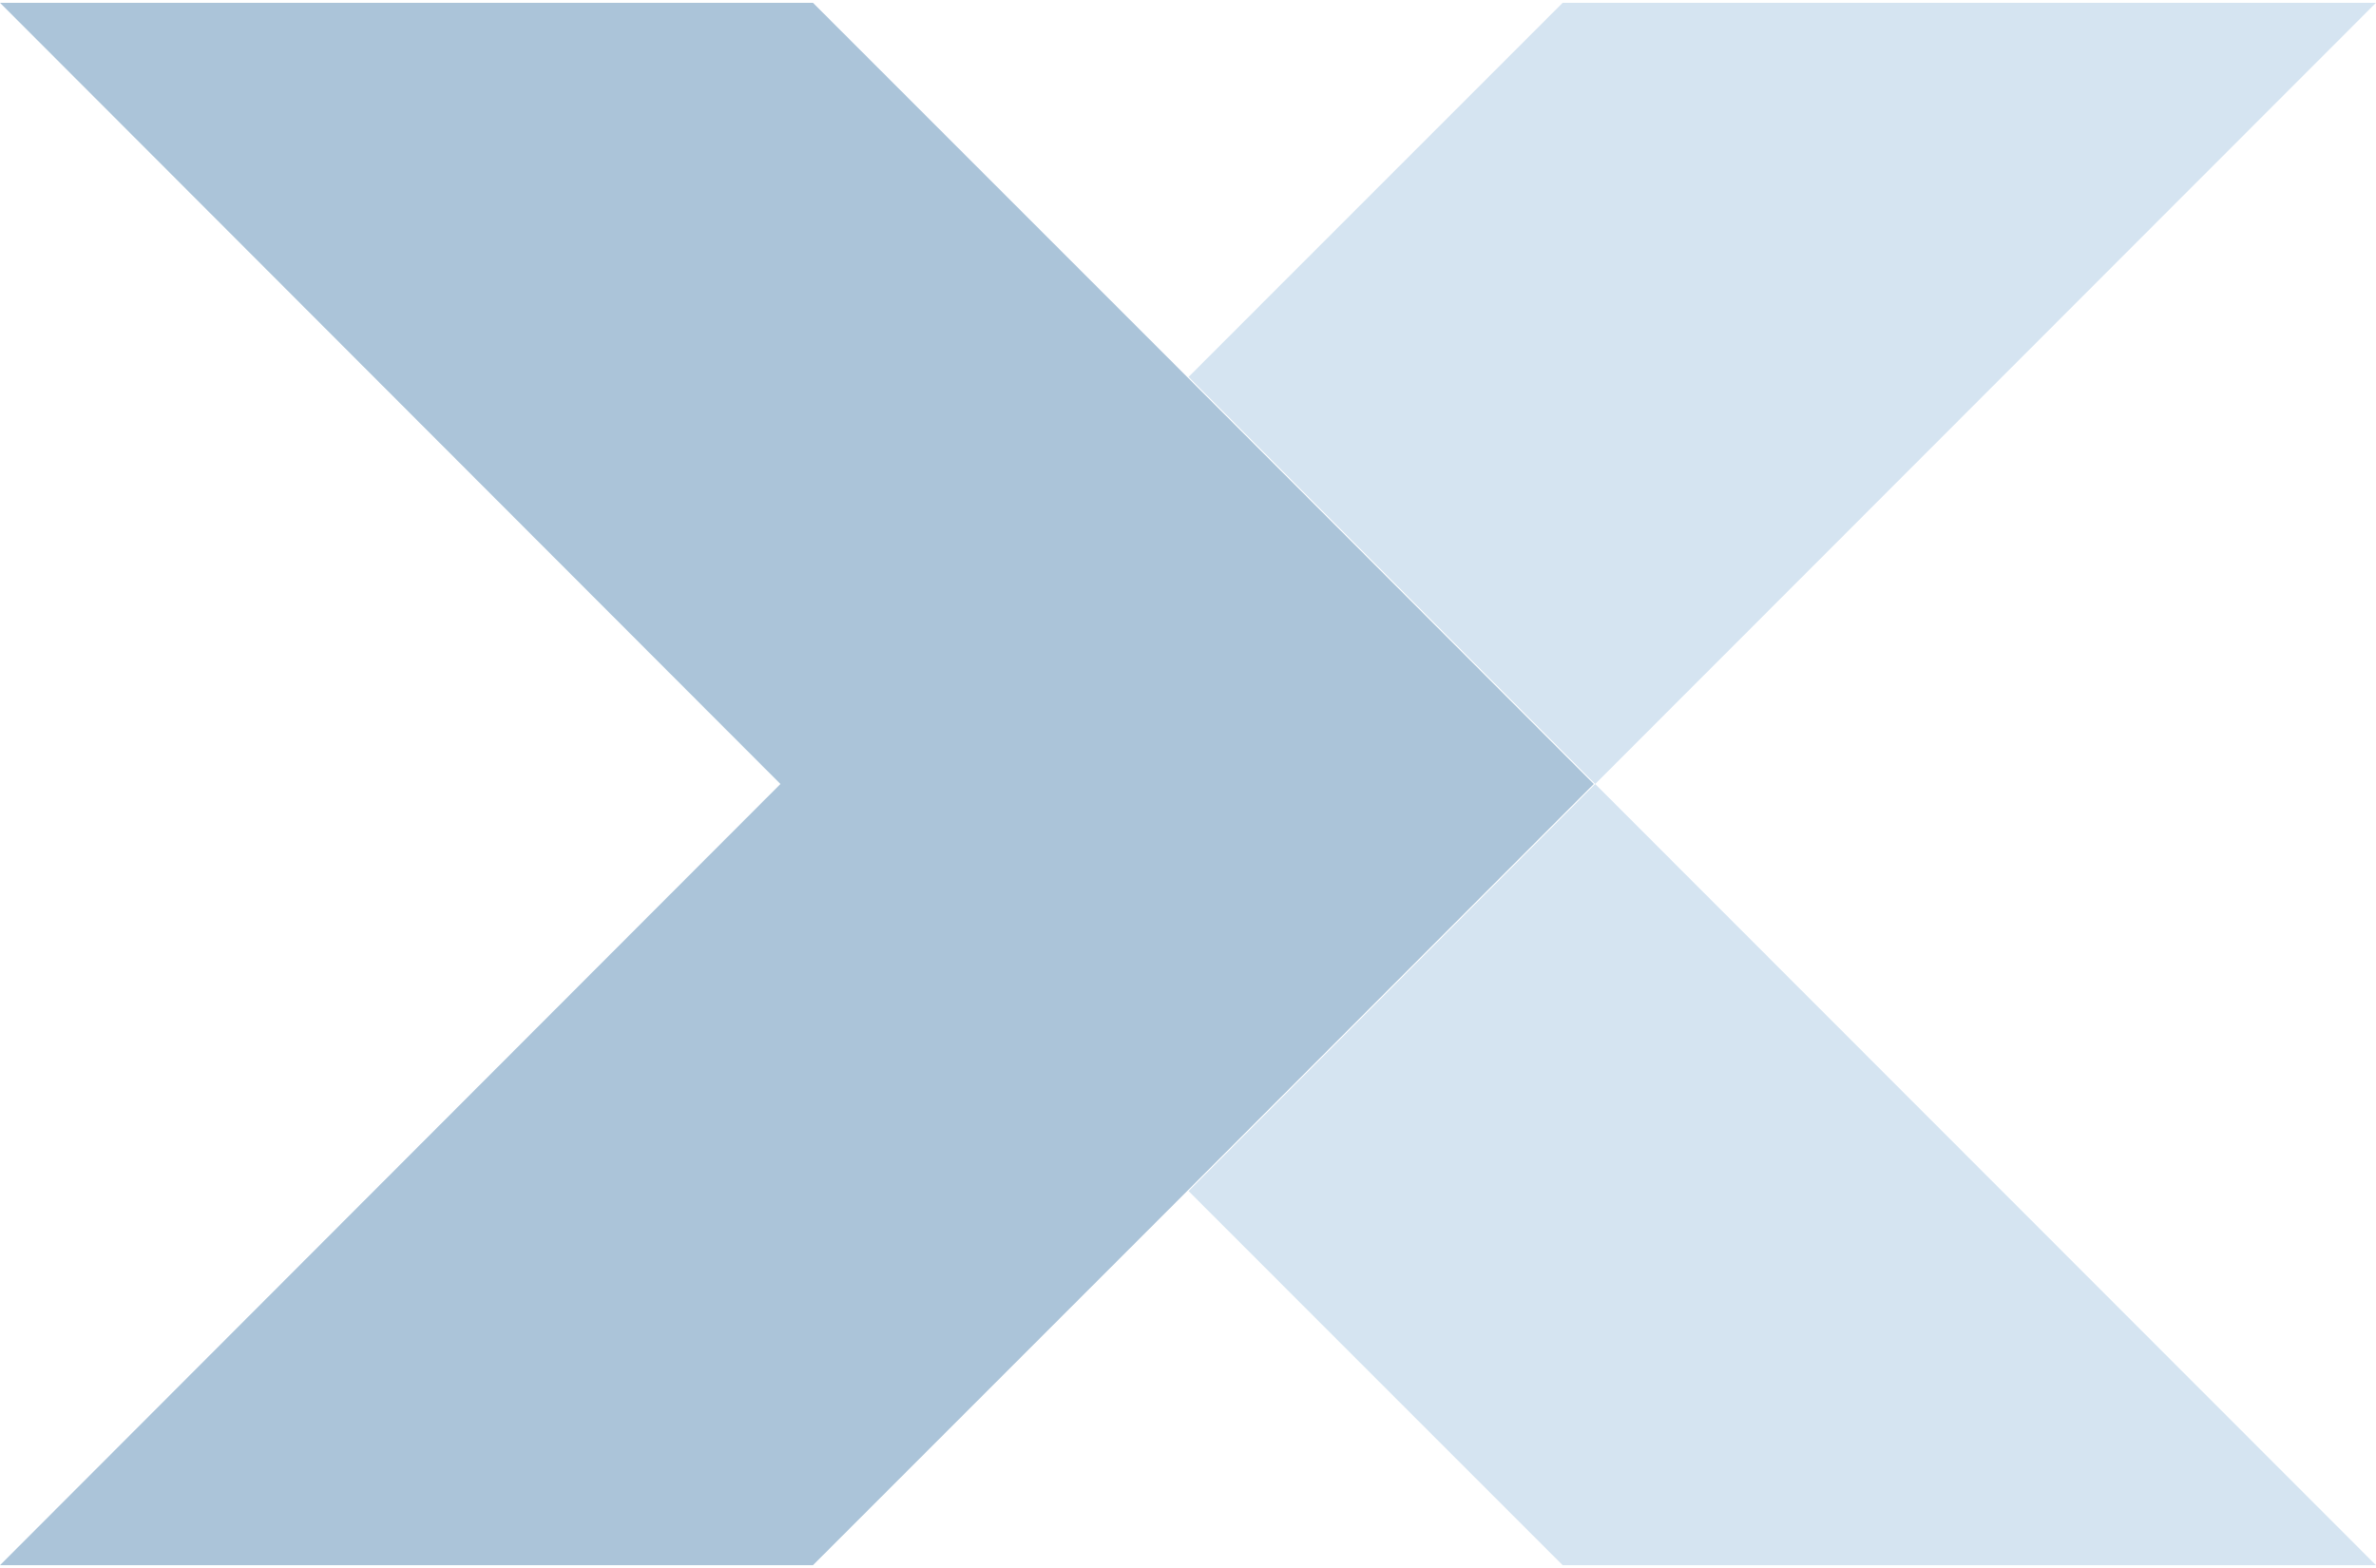
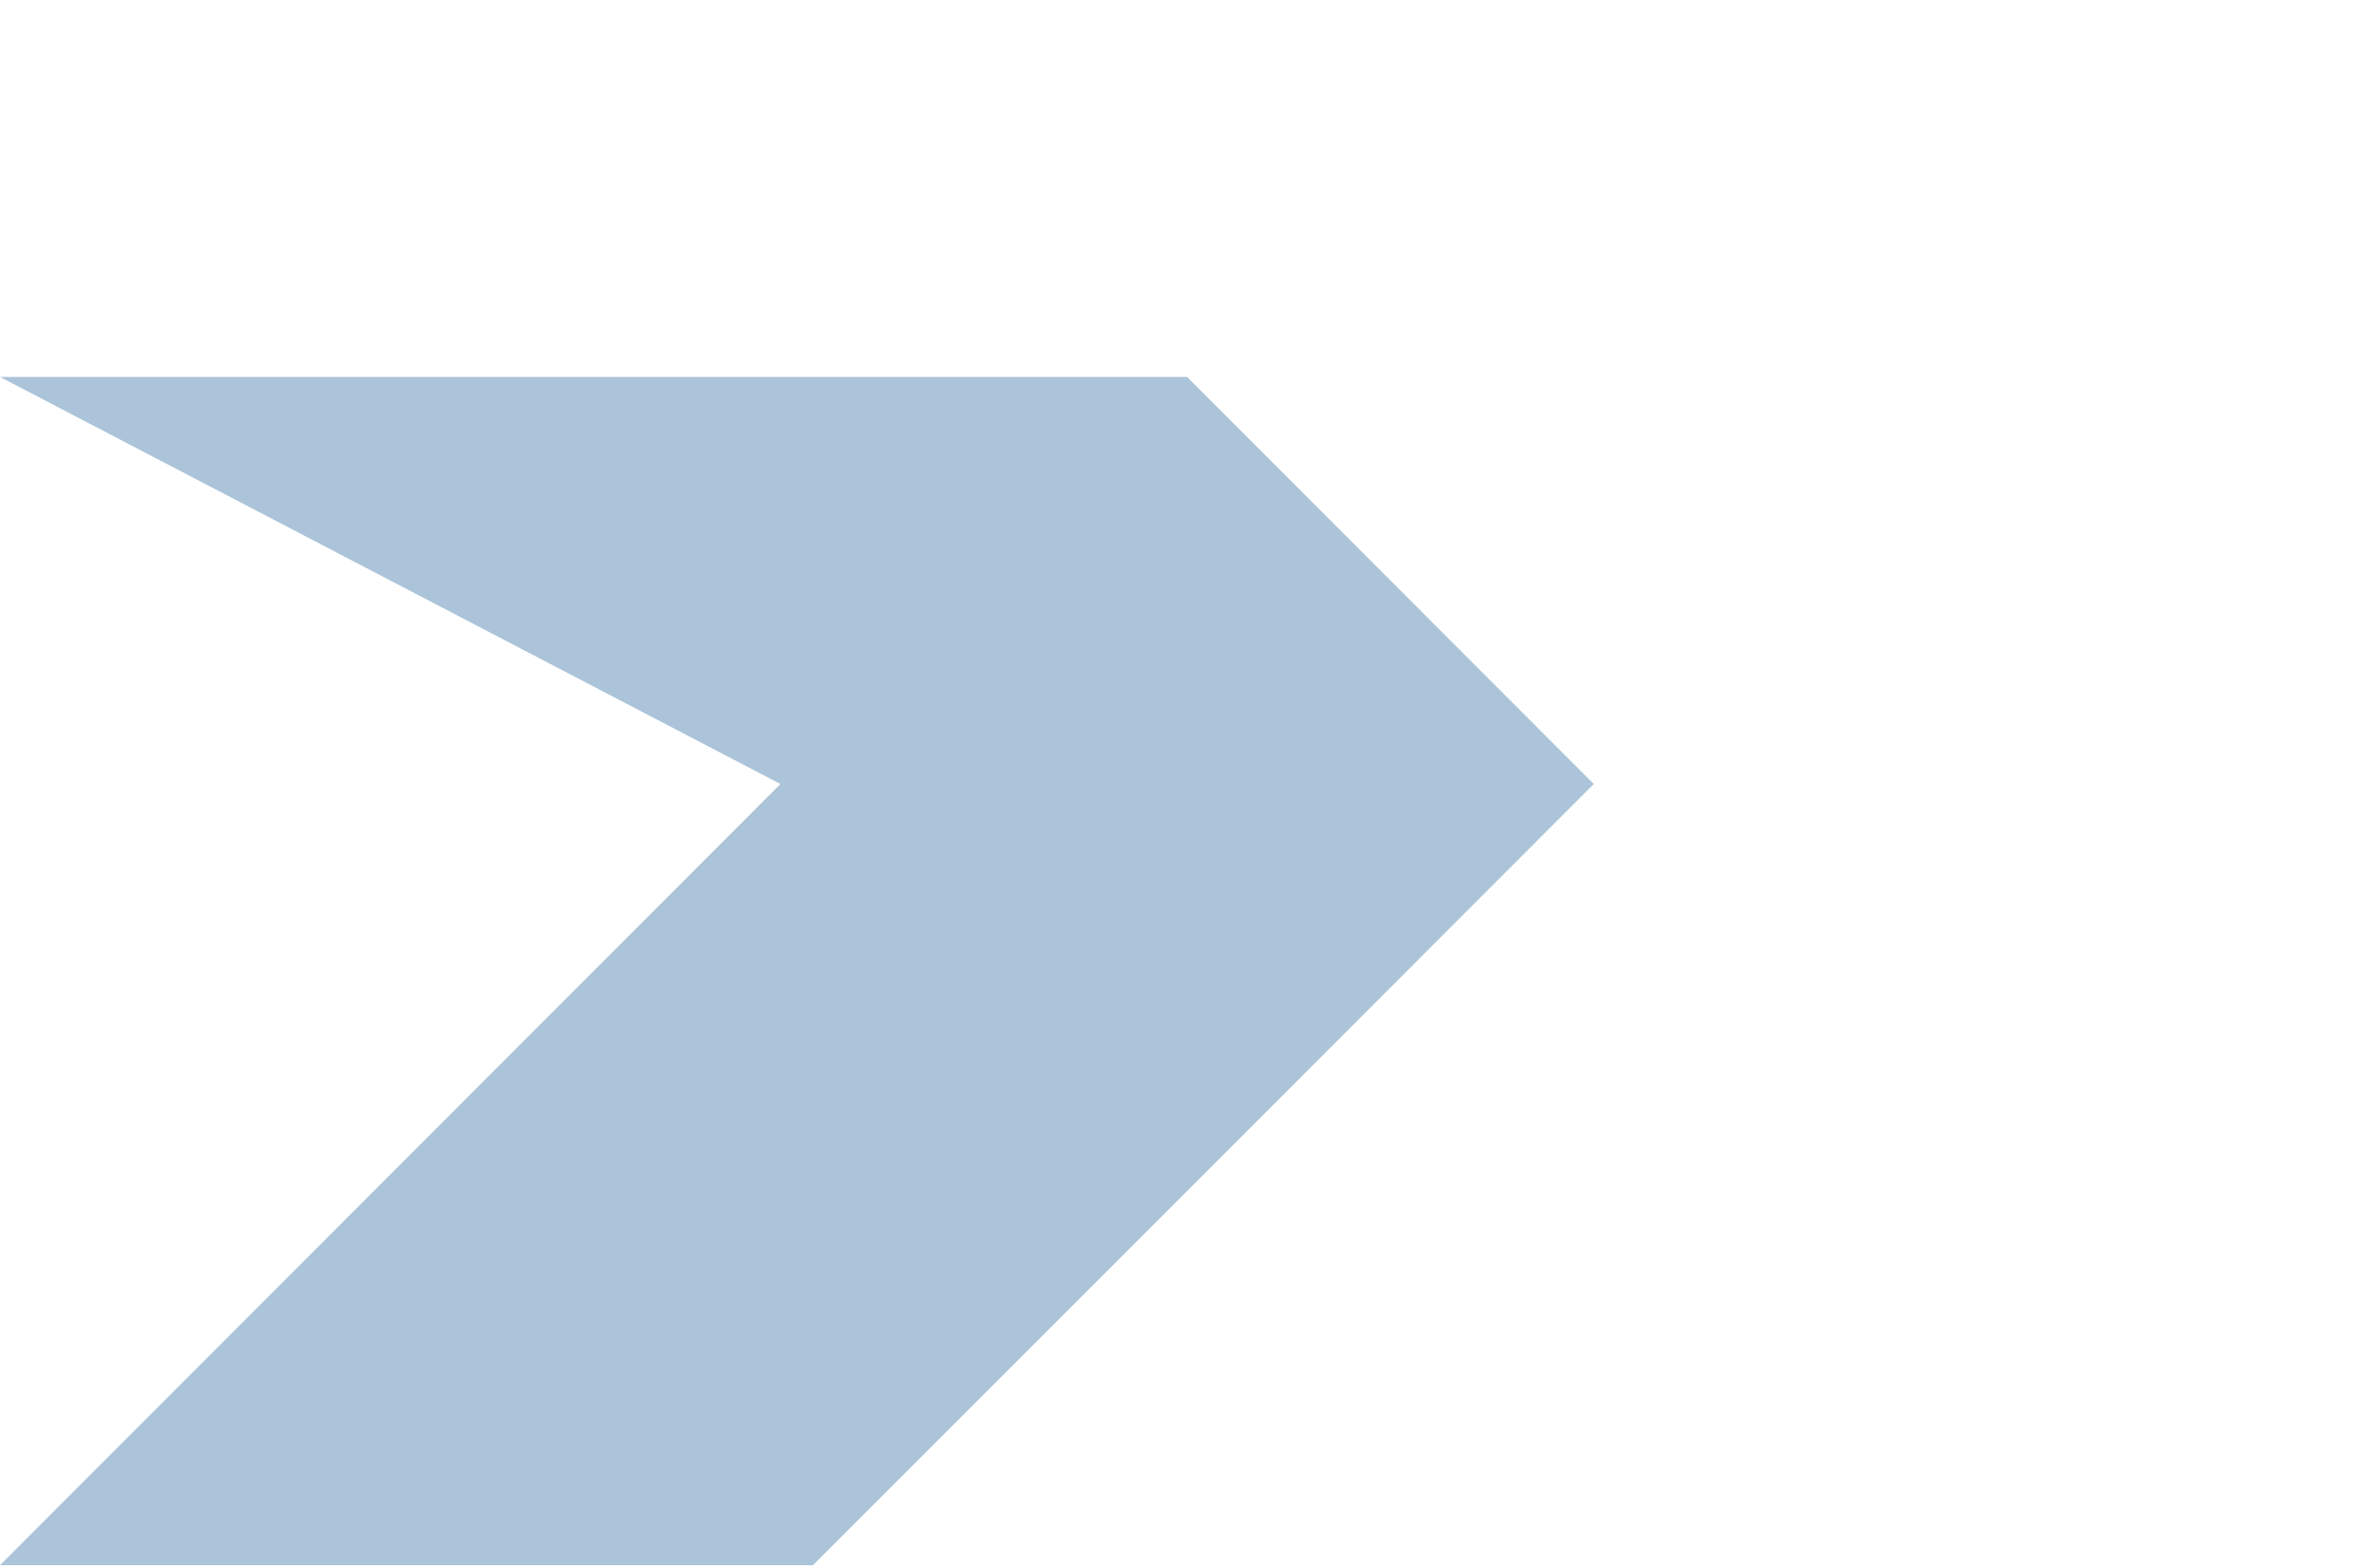
<svg xmlns="http://www.w3.org/2000/svg" width="150" height="99" viewBox="0 0 150 99" fill="none">
-   <path d="M75.034 75.201L98.653 98.824H149.999L100.707 49.5L75.034 75.201ZM149.999 0.176H98.653L75.034 23.799L100.707 49.5L149.999 0.176Z" fill="#D5E4F1" />
-   <path d="M74.943 23.799L51.324 0.176H0L49.27 49.5L0 98.824H51.324L74.943 75.201L100.616 49.5L74.943 23.799Z" fill="#ABC4D9" />
+   <path d="M74.943 23.799H0L49.27 49.5L0 98.824H51.324L74.943 75.201L100.616 49.5L74.943 23.799Z" fill="#ABC4D9" />
</svg>